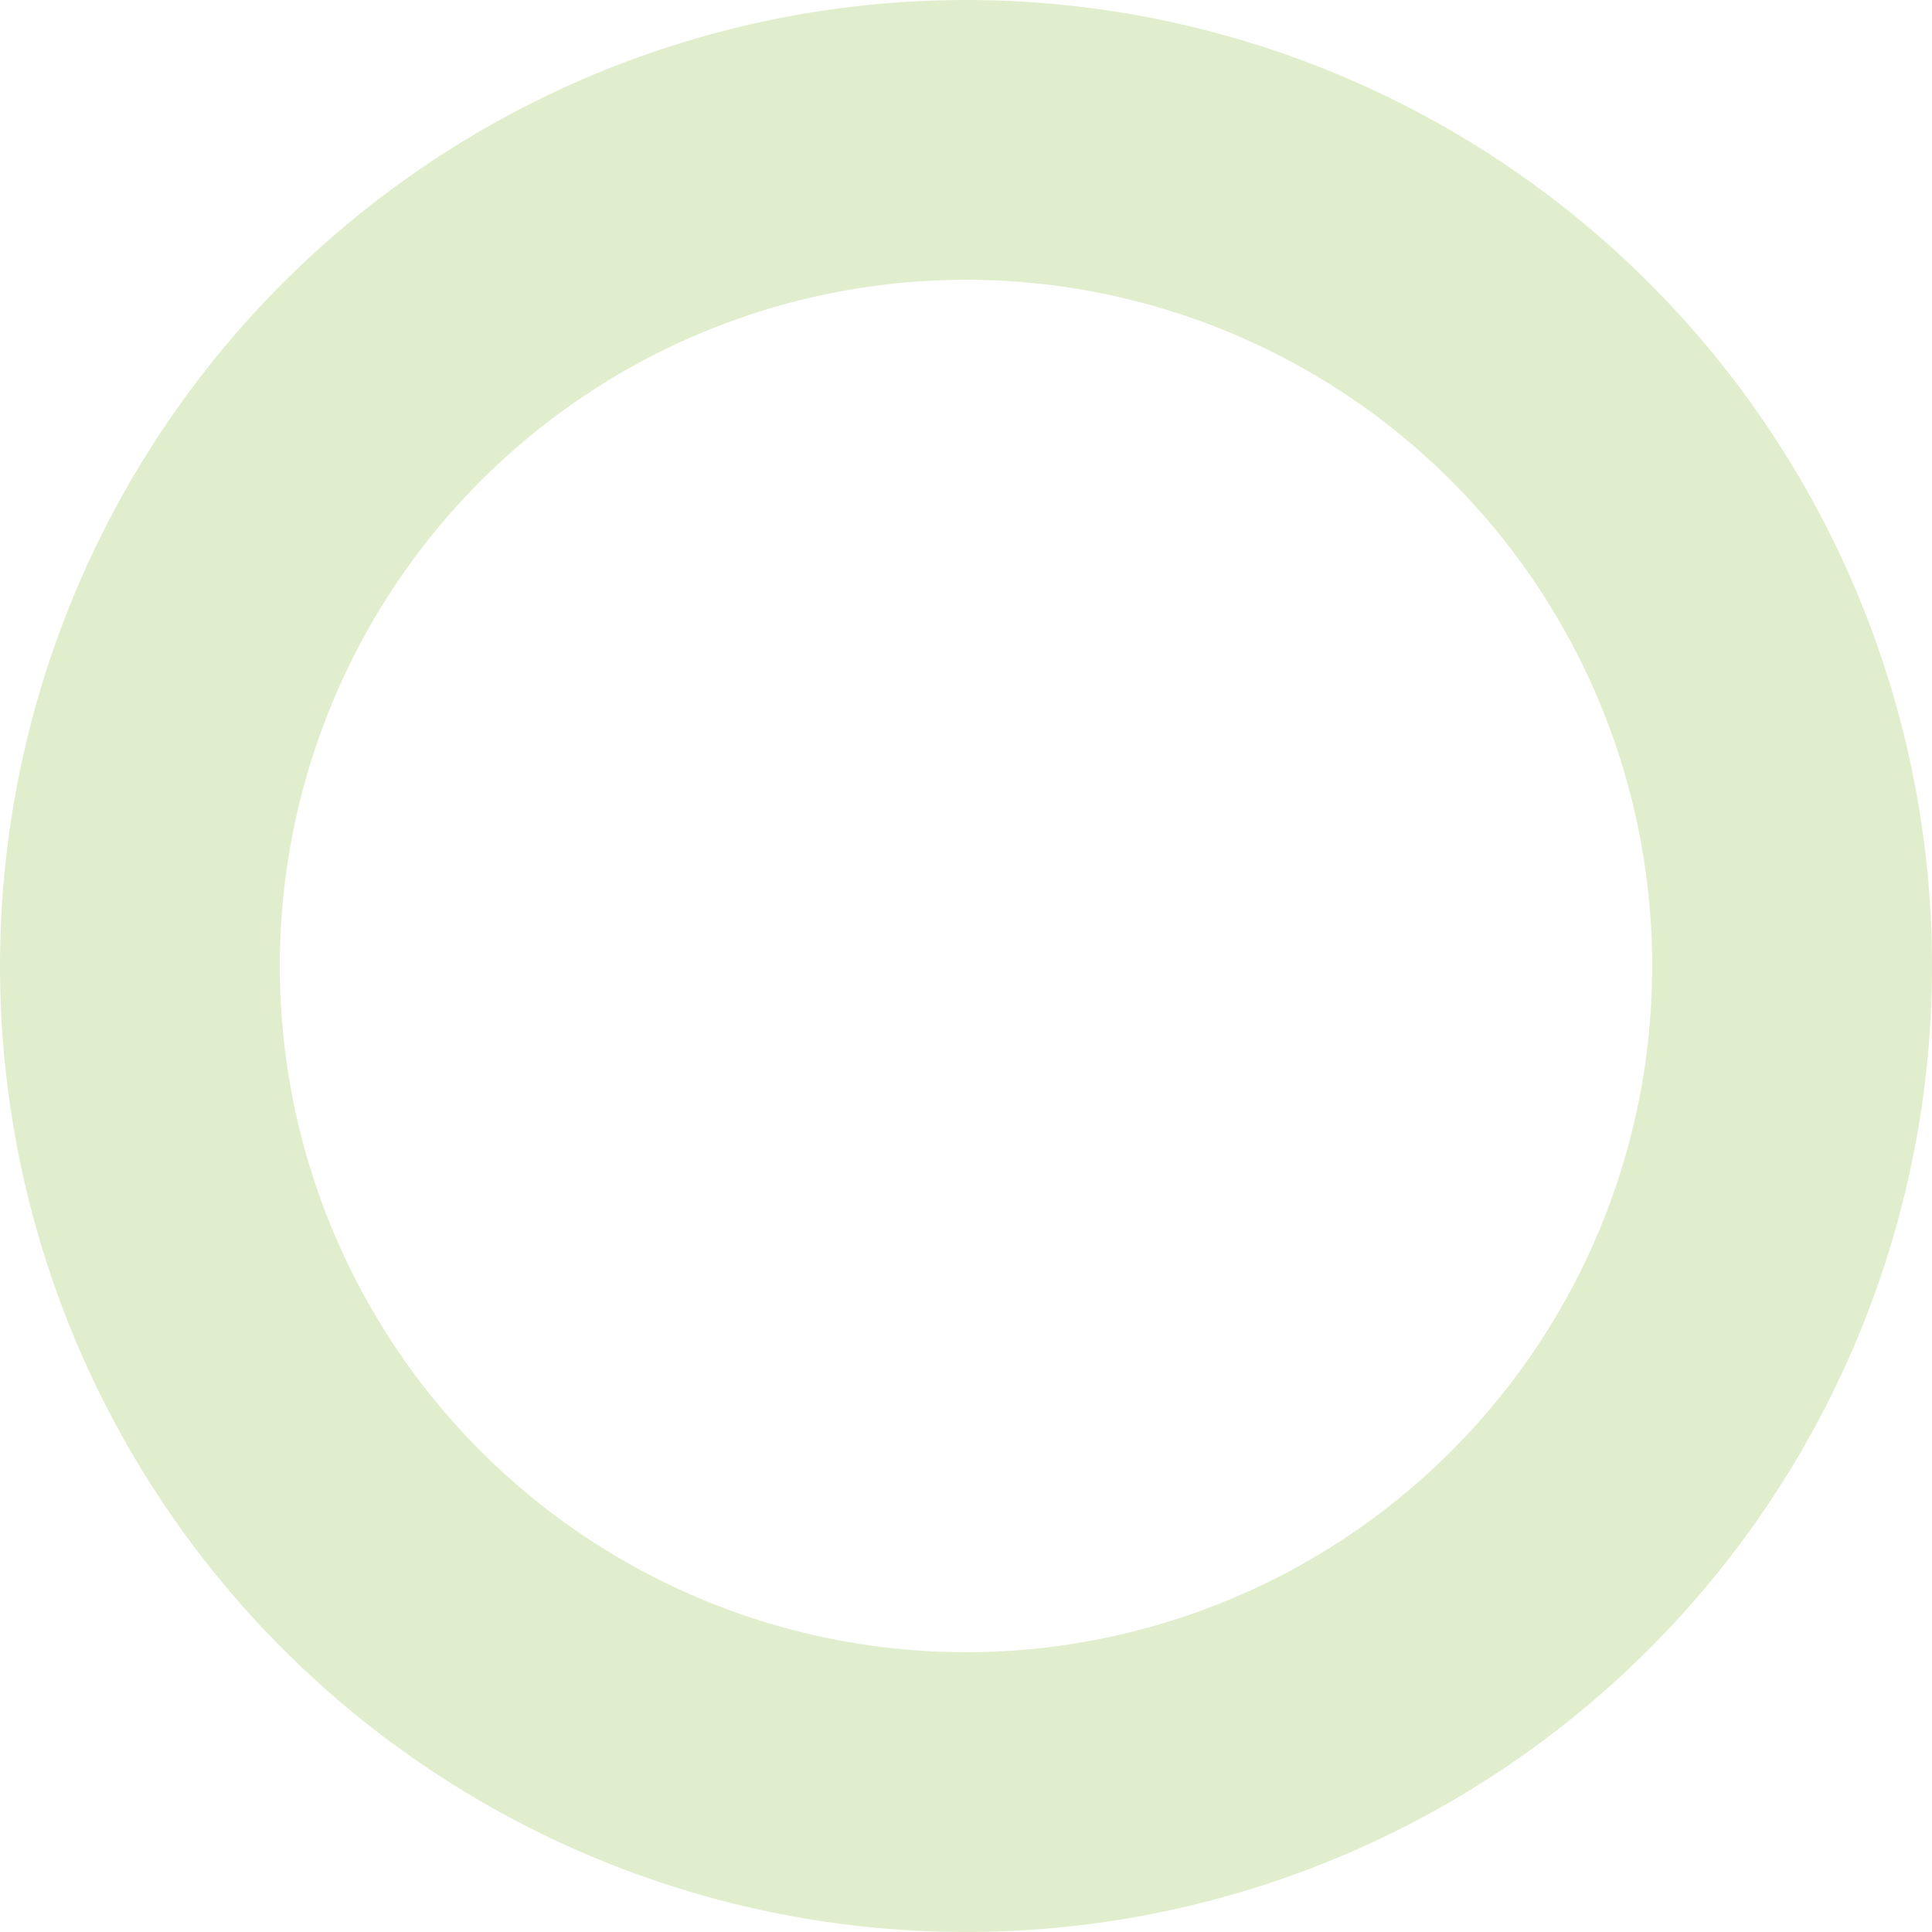
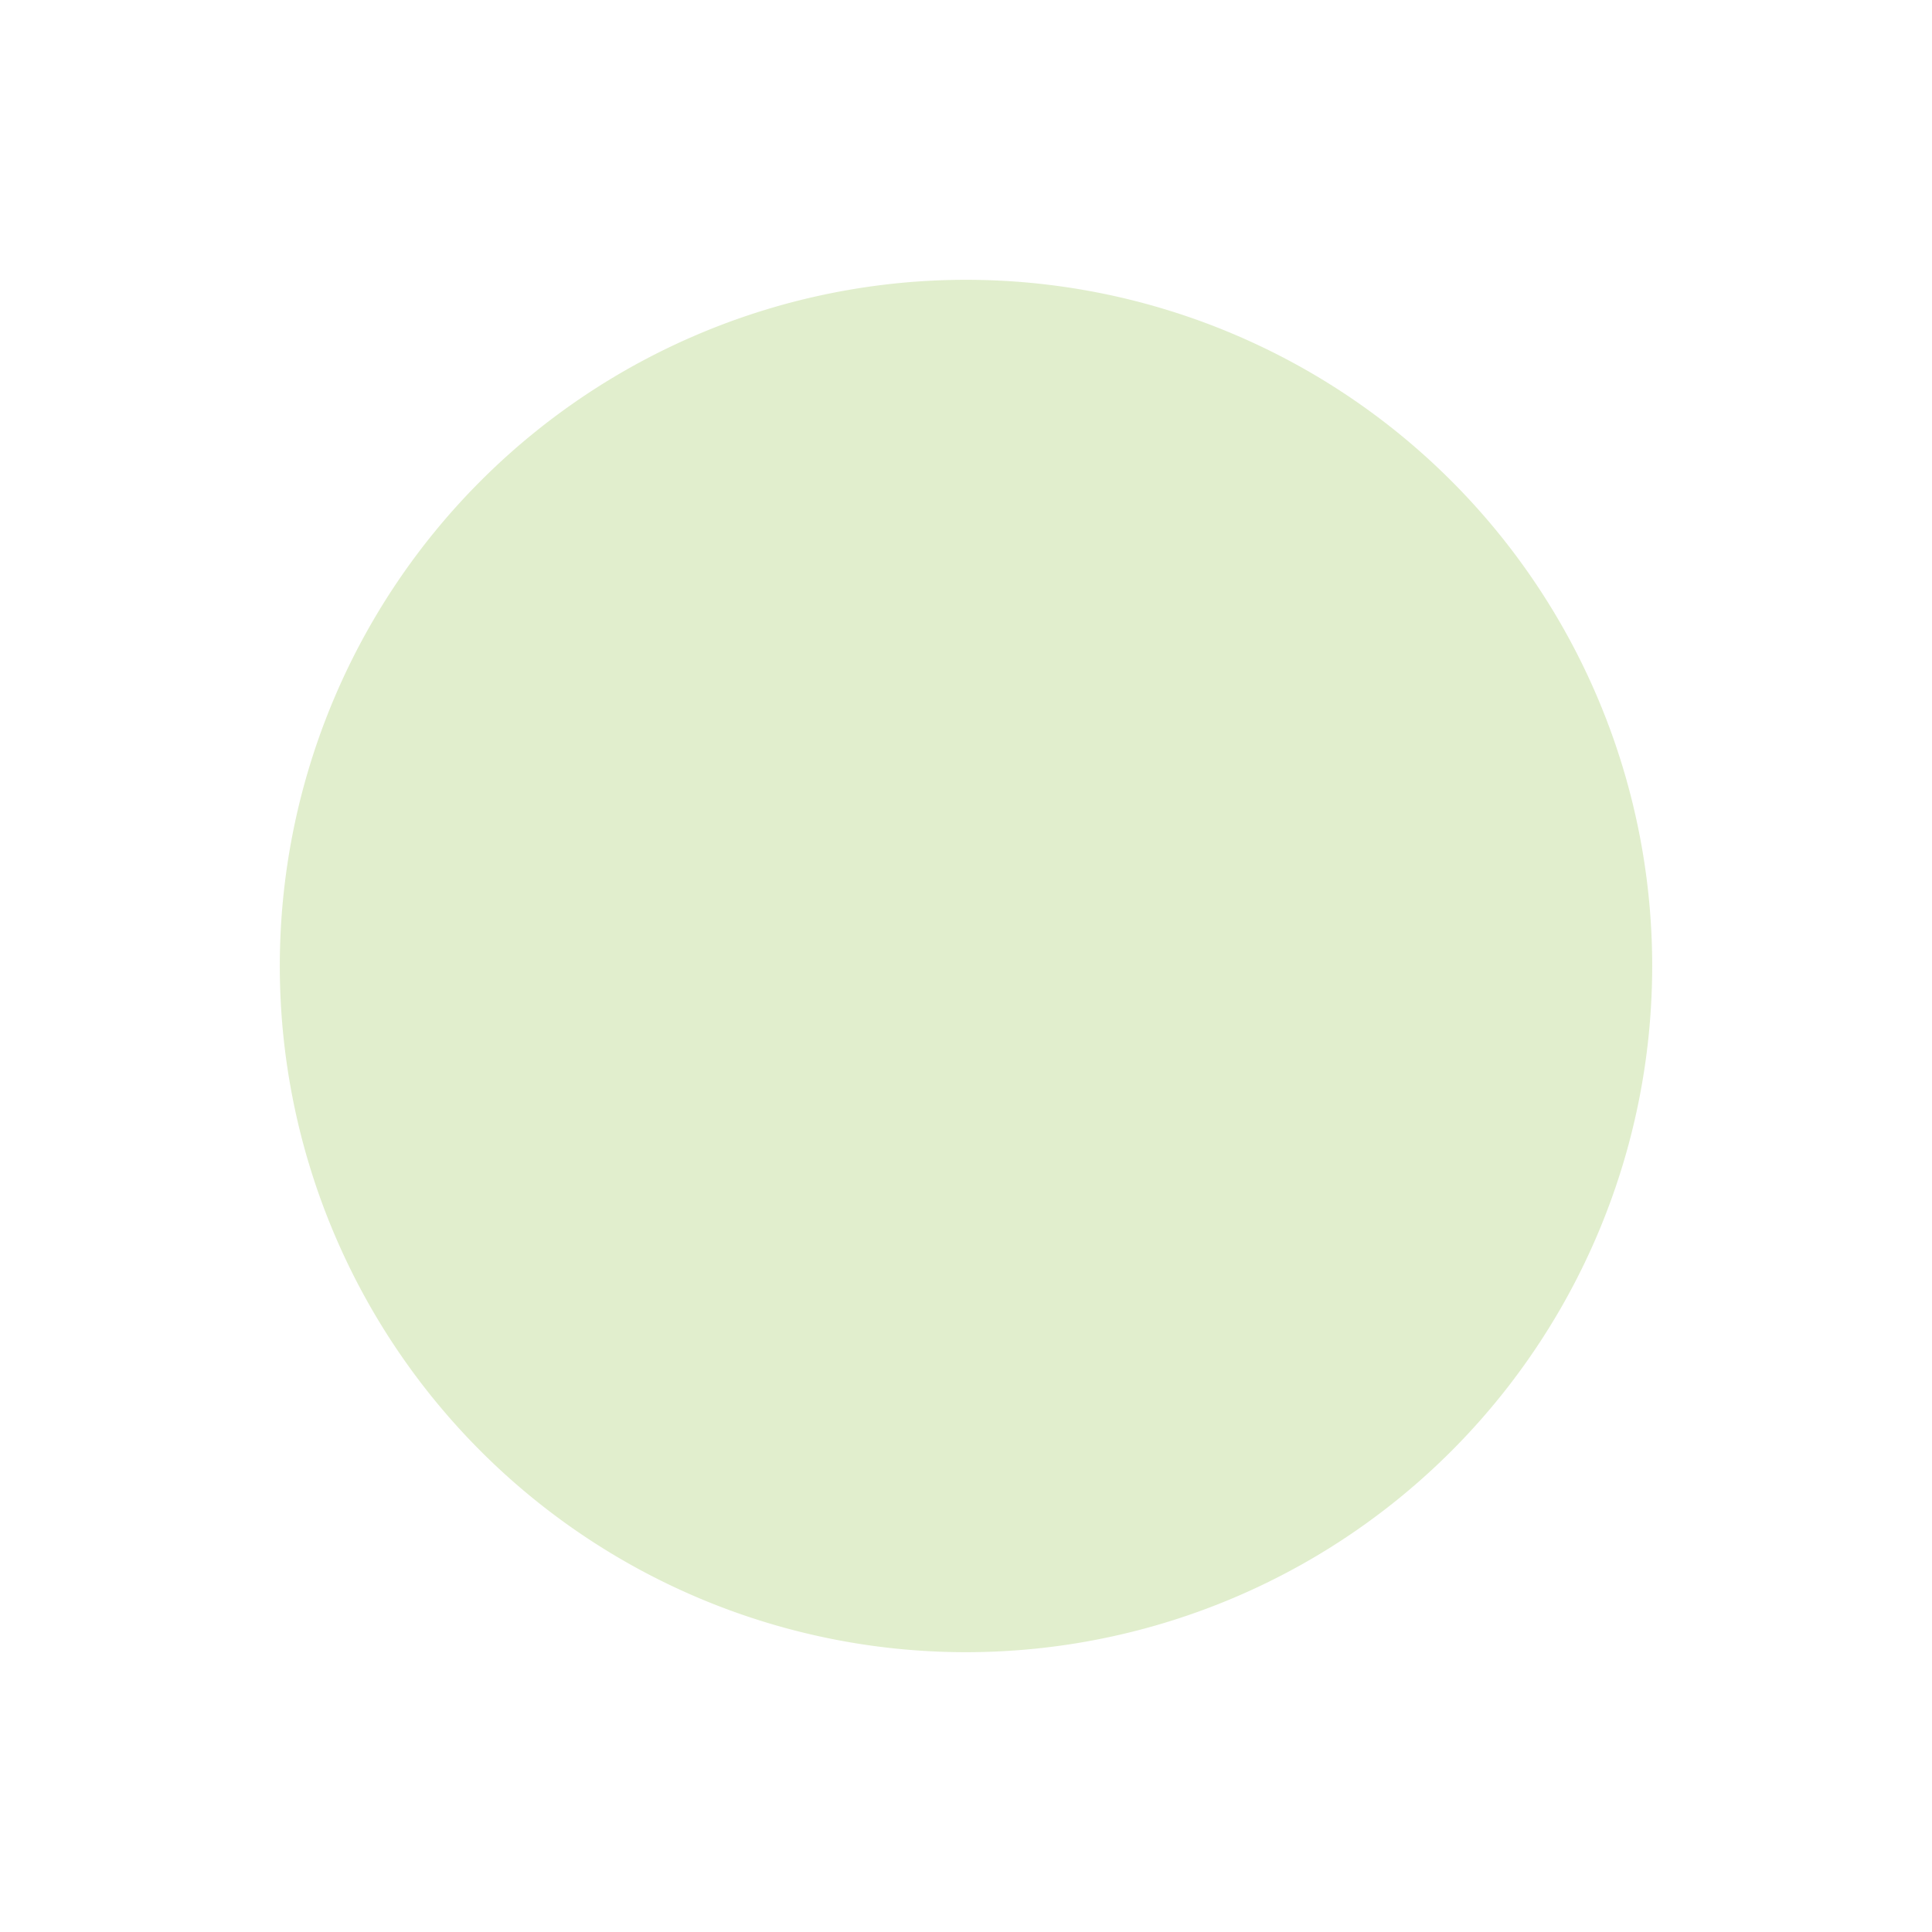
<svg xmlns="http://www.w3.org/2000/svg" viewBox="0 0 290 290">
  <defs>
    <style>.cls-1{fill:#9ac554;opacity:0.29;}</style>
  </defs>
  <g id="Calque_2" data-name="Calque 2">
    <g id="Calque_1-2" data-name="Calque 1">
-       <path class="cls-1" d="M145,0A145,145,0,1,0,290,145,145,145,0,0,0,145,0Zm0,248A103,103,0,1,1,248,145,103,103,0,0,1,145,248Z" />
+       <path class="cls-1" d="M145,0Zm0,248A103,103,0,1,1,248,145,103,103,0,0,1,145,248Z" />
    </g>
  </g>
</svg>